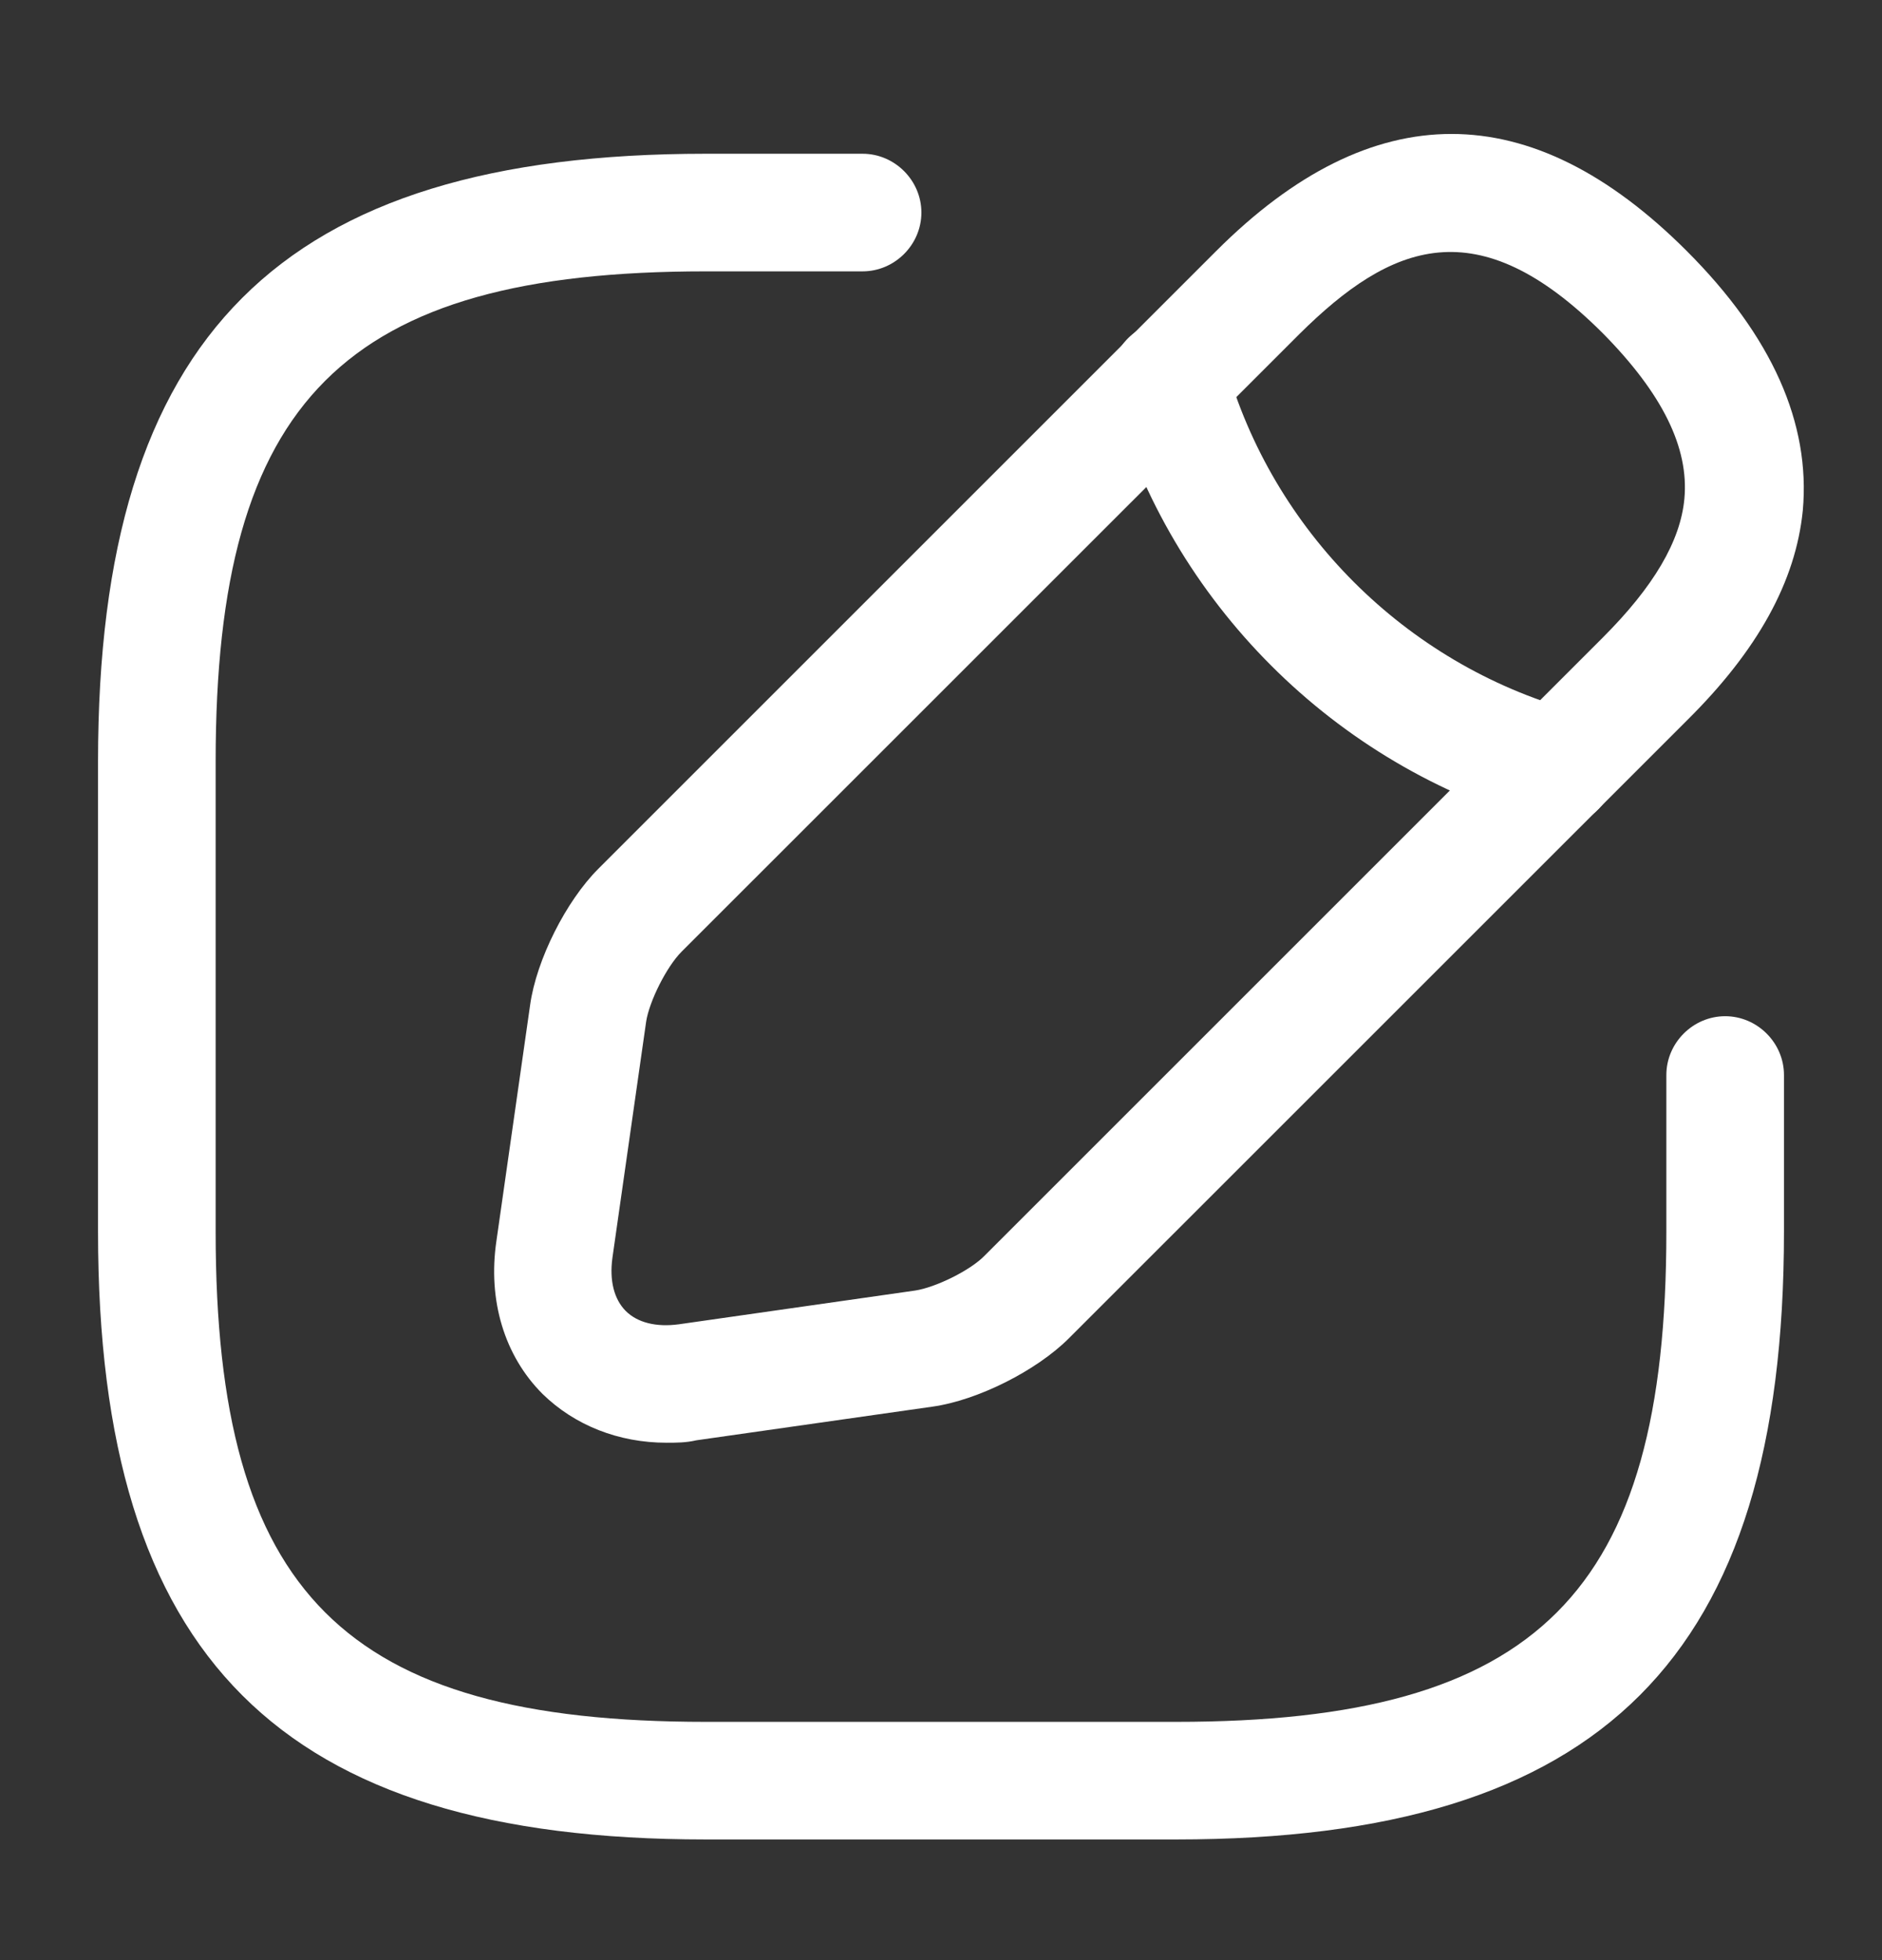
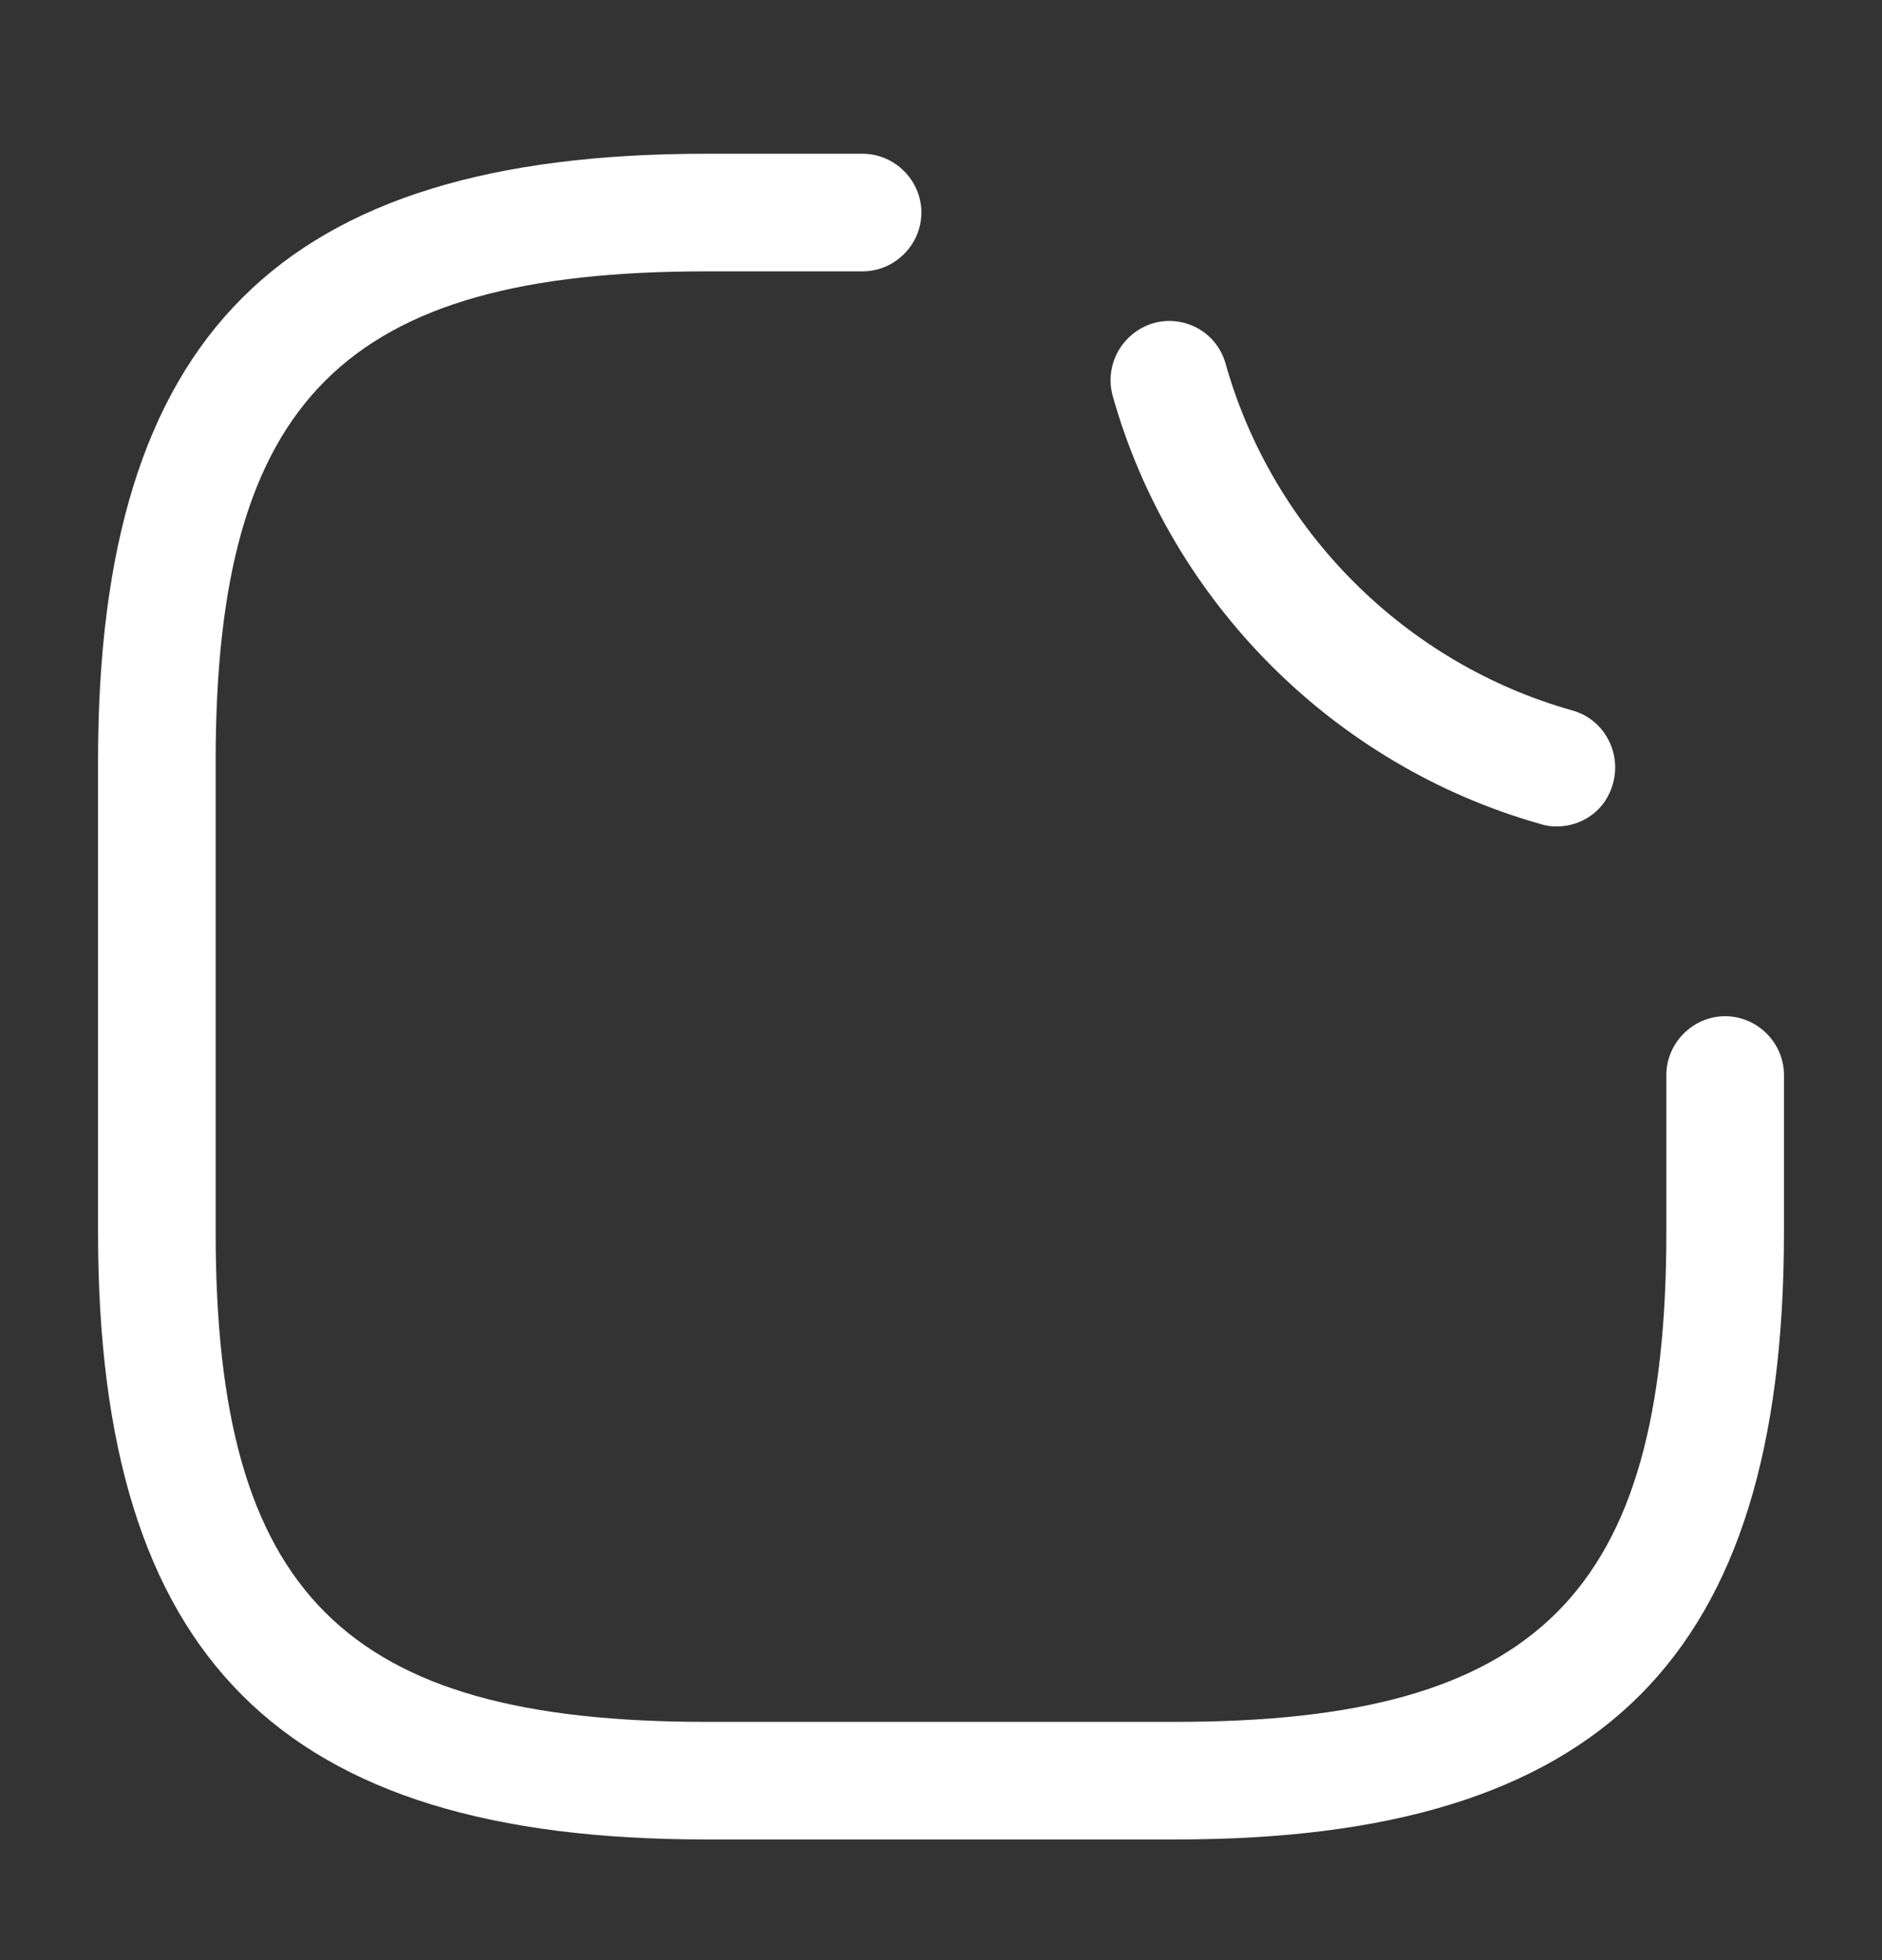
<svg xmlns="http://www.w3.org/2000/svg" width="24" height="25" viewBox="0 0 24 25" fill="none">
  <rect x="0" y="0" width="24" height="25" fill="#333333" stroke="none" />
  <path d="M15 23.461H9C3.57 23.461 1.25 21.141 1.25 15.711V9.711C1.25 4.281 3.57 1.961 9 1.961H11C11.41 1.961 11.75 2.301 11.75 2.711C11.75 3.121 11.41 3.461 11 3.461H9C4.39 3.461 2.75 5.101 2.75 9.711V15.711C2.75 20.321 4.39 21.961 9 21.961H15C19.61 21.961 21.25 20.321 21.25 15.711V13.711C21.25 13.301 21.59 12.961 22 12.961C22.41 12.961 22.75 13.301 22.75 13.711V15.711C22.75 21.141 20.43 23.461 15 23.461Z" fill="white" />
-   <path d="M8.5 18.401C7.89 18.401 7.33 18.18 6.92 17.78C6.43 17.291 6.22 16.581 6.33 15.831L6.76 12.82C6.84 12.241 7.22 11.491 7.63 11.081L15.51 3.201C17.5 1.211 19.52 1.211 21.51 3.201C22.6 4.291 23.09 5.401 22.99 6.511C22.9 7.411 22.42 8.291 21.51 9.191L13.63 17.07C13.22 17.48 12.47 17.86 11.89 17.941L8.88 18.37C8.75 18.401 8.62 18.401 8.5 18.401ZM16.57 4.261L8.69 12.14C8.5 12.331 8.28 12.771 8.24 13.03L7.81 16.041C7.77 16.331 7.83 16.57 7.98 16.721C8.13 16.87 8.37 16.93 8.66 16.89L11.67 16.46C11.93 16.421 12.38 16.201 12.56 16.011L20.44 8.131C21.09 7.481 21.43 6.901 21.48 6.361C21.54 5.711 21.2 5.021 20.44 4.251C18.84 2.651 17.74 3.101 16.57 4.261Z" fill="white" />
  <path d="M19.85 10.541C19.78 10.541 19.71 10.531 19.65 10.511C17.02 9.771 14.93 7.681 14.19 5.051C14.08 4.651 14.31 4.241 14.71 4.121C15.11 4.011 15.52 4.241 15.63 4.641C16.23 6.771 17.92 8.461 20.05 9.061C20.45 9.171 20.68 9.591 20.57 9.991C20.48 10.331 20.18 10.541 19.85 10.541Z" fill="white" />
</svg>